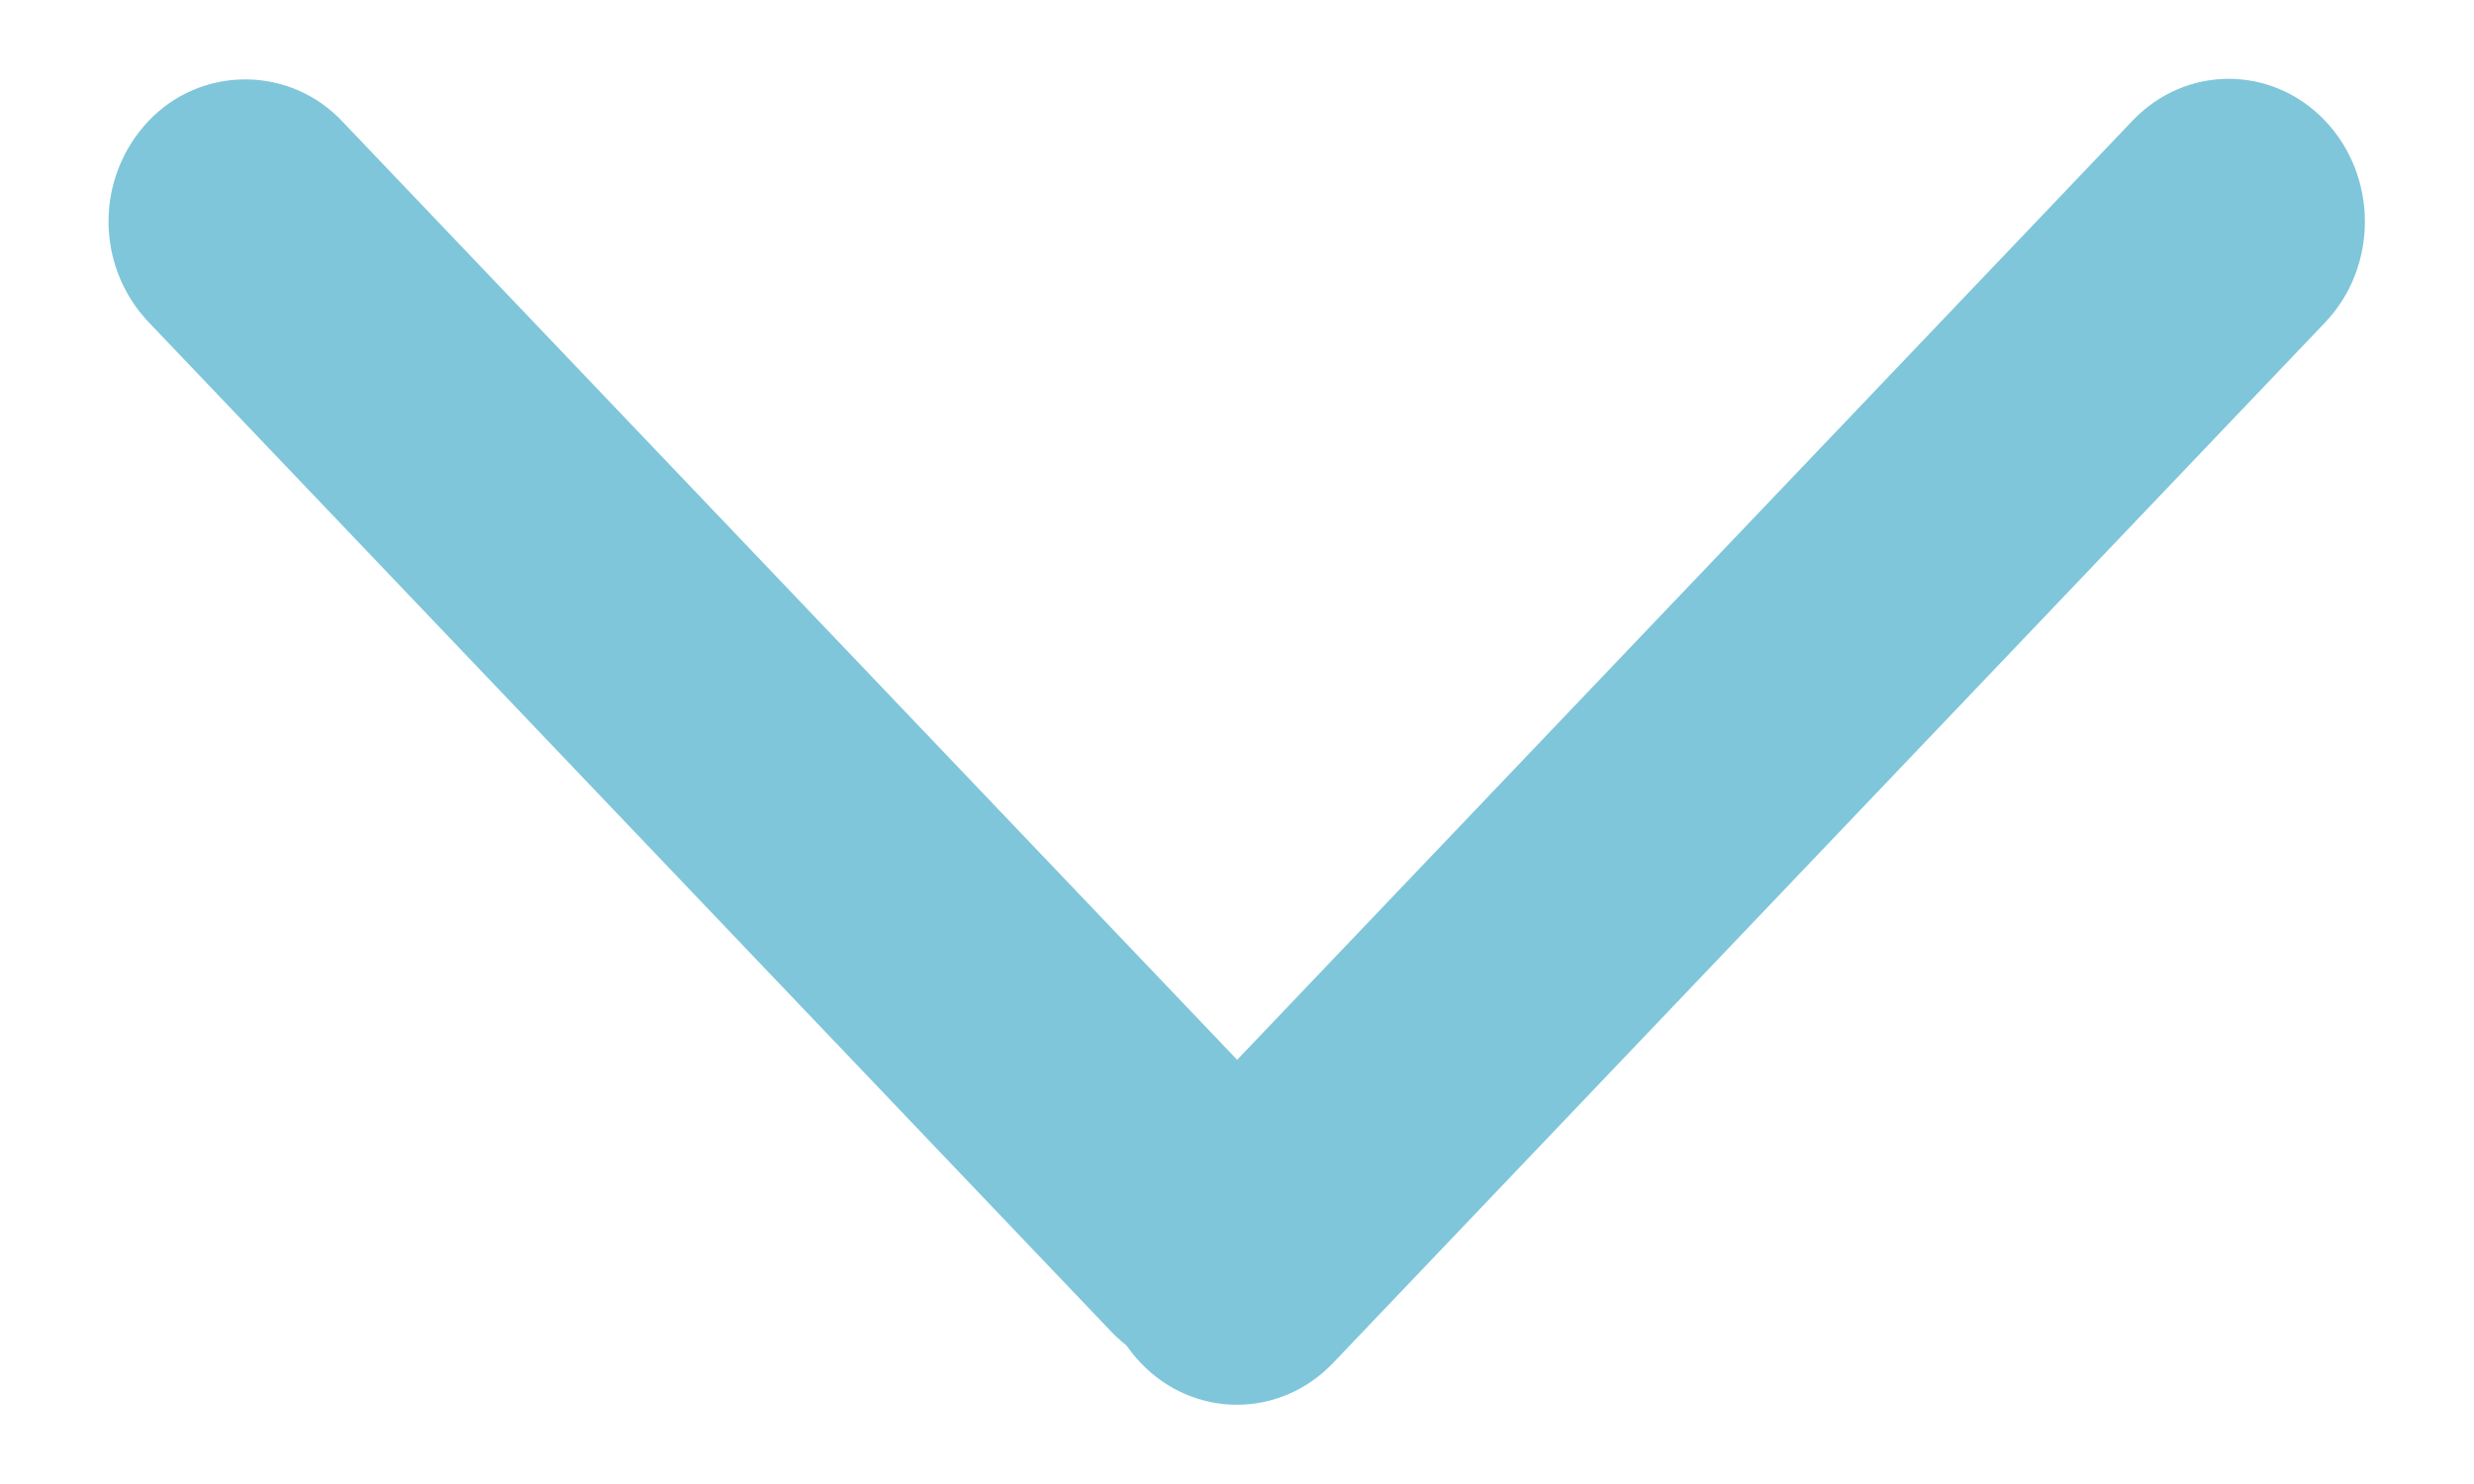
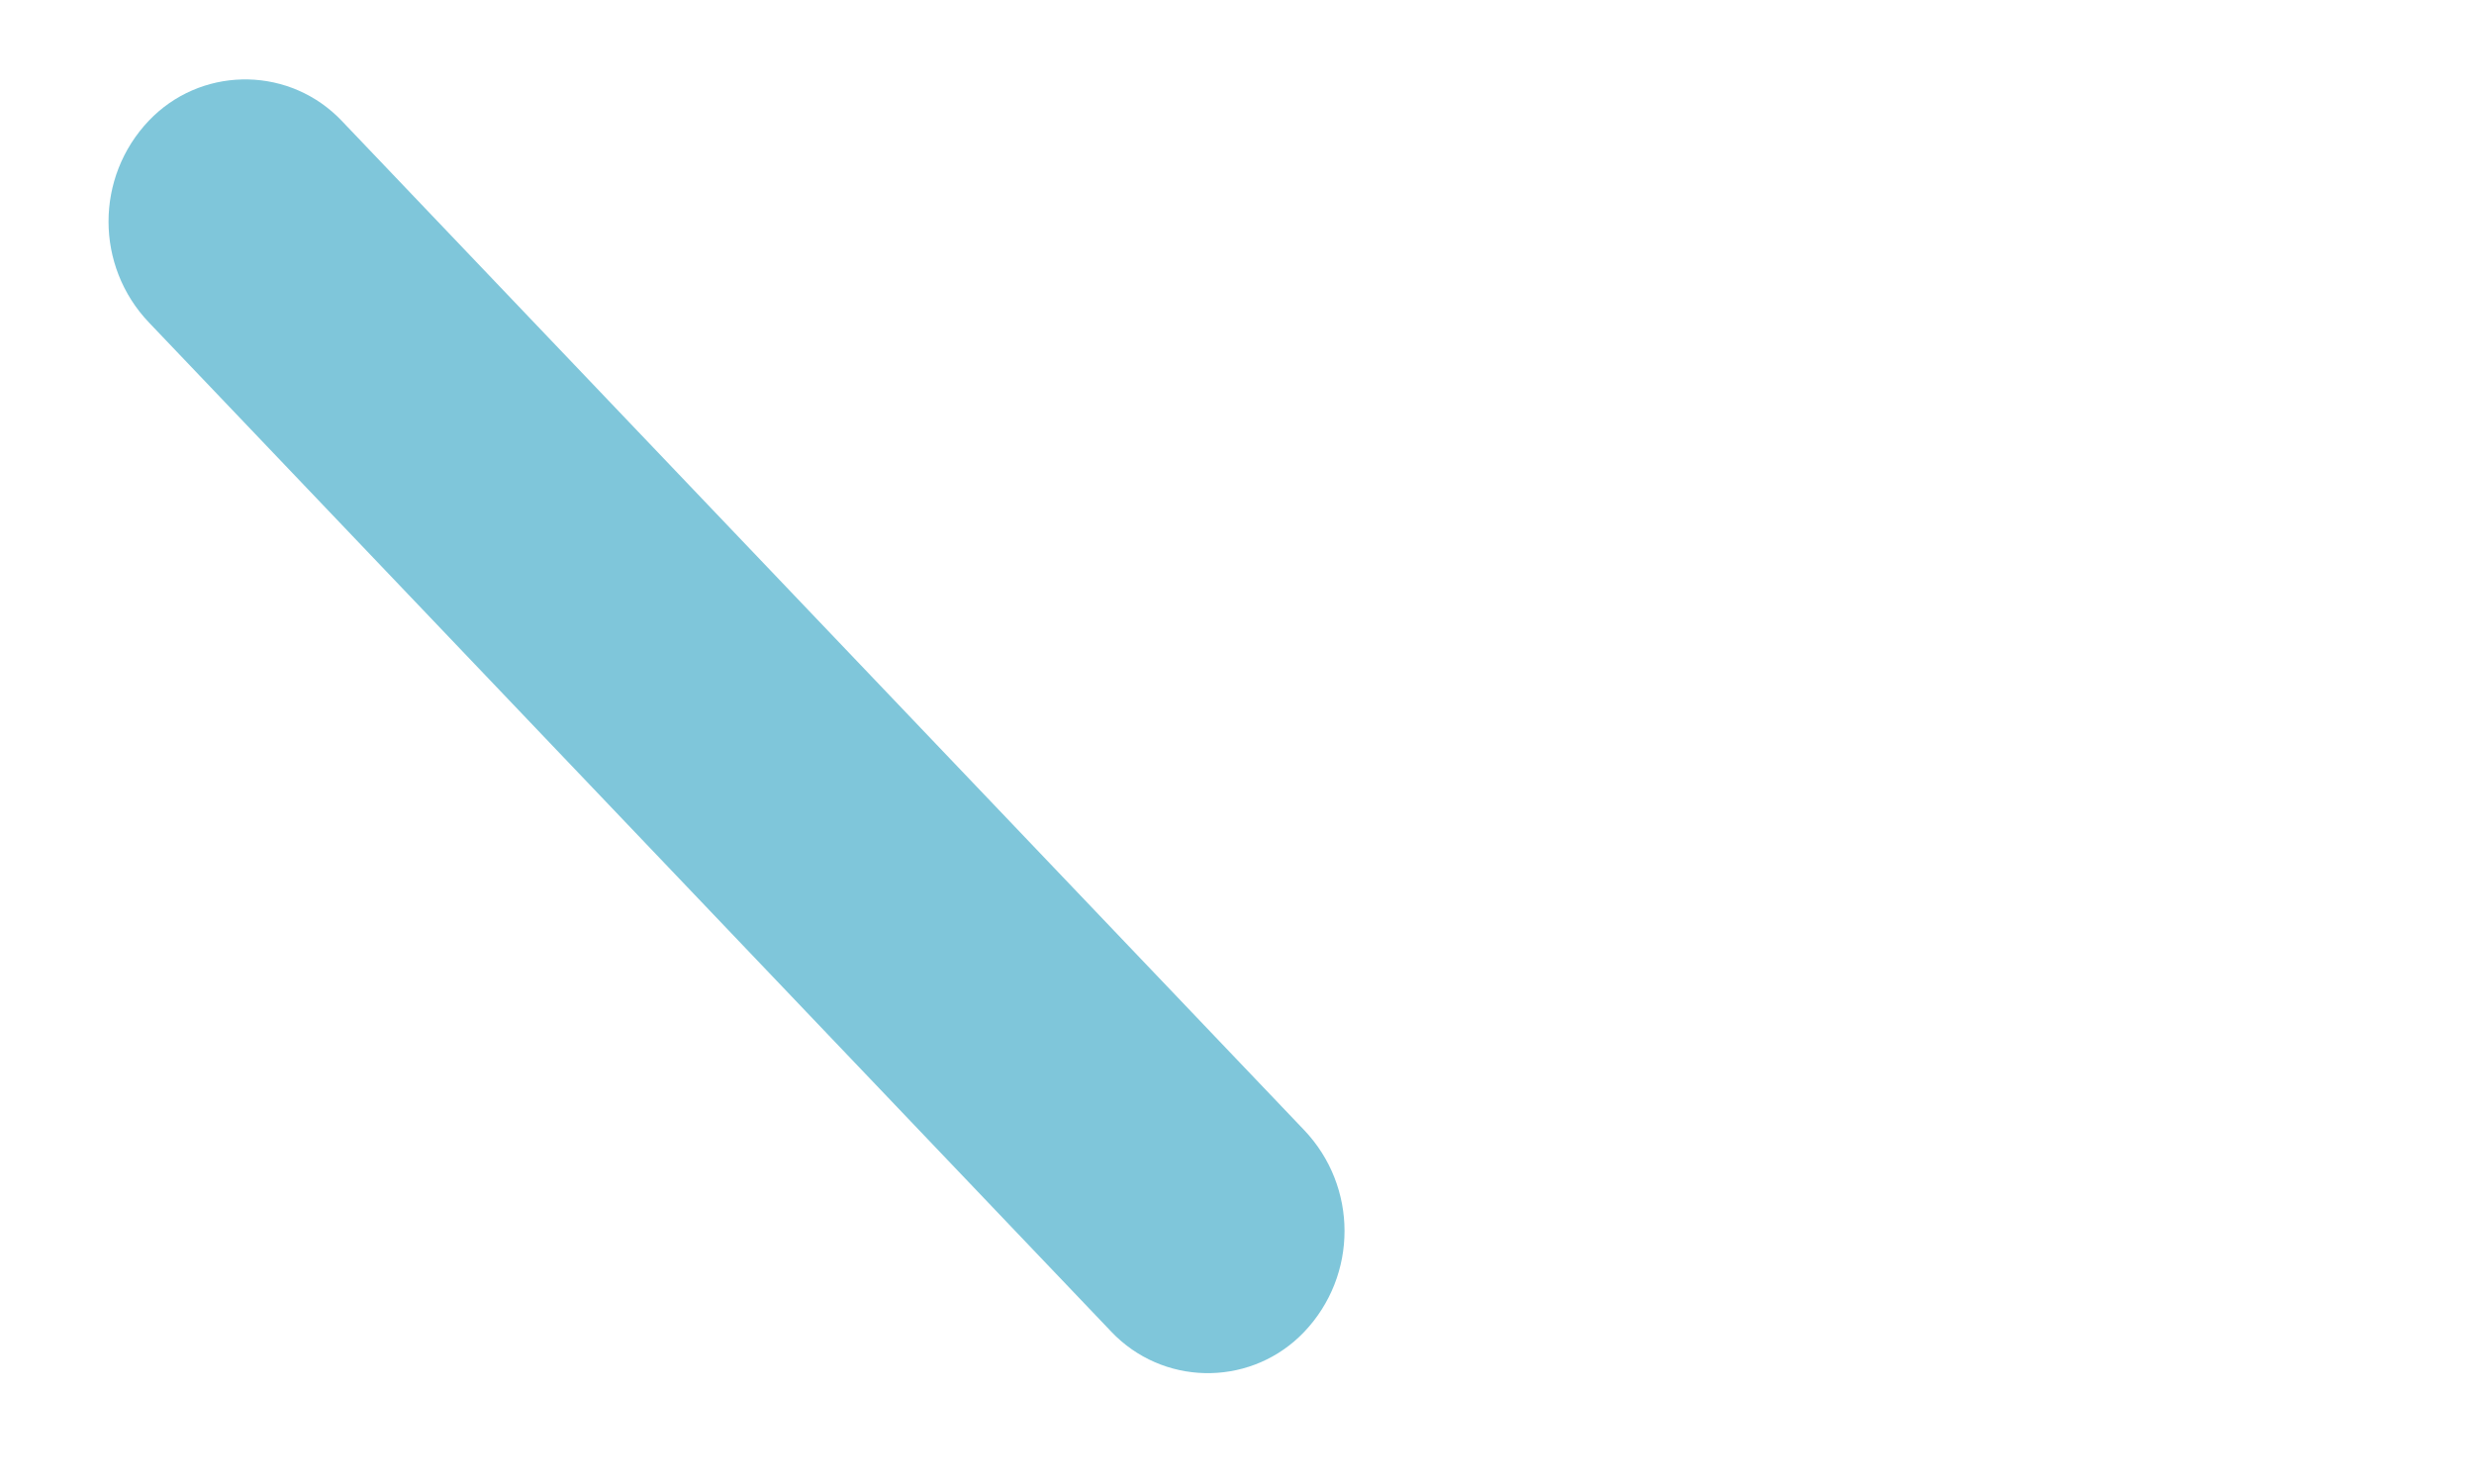
<svg xmlns="http://www.w3.org/2000/svg" width="30px" height="18px" viewBox="0 0 30 18" version="1.1">
  <title>Chevron</title>
  <g id="Page-1" stroke="none" stroke-width="1" fill="none" fill-rule="evenodd" opacity="0.5">
    <g id="Desktop_DC-Benchmarking-Services" transform="translate(-706, -2596)" fill="#008EB5" fill-rule="nonzero">
      <g id="Learn-More" transform="translate(166, 2324)">
        <g id="Chevron" transform="translate(540, 272)">
          <path d="M0.313,6.916 L17.225,7.32 C18.172,7.343 18.934,8.105 18.957,9.052 C18.978,9.942 18.273,10.681 17.383,10.703 C17.357,10.703 17.332,10.703 17.306,10.703 L0.394,10.299 C-0.553,10.276 -1.315,9.514 -1.338,8.567 C-1.359,7.677 -0.654,6.938 0.236,6.916 C0.262,6.916 0.287,6.916 0.313,6.916 Z" id="Rectangle" transform="translate(8.81, 8.81) rotate(45) translate(-8.81, -8.81) " />
-           <path d="M12.259,7.097 L29.687,7.515 C30.621,7.537 31.396,8.313 31.418,9.247 C31.441,10.181 30.702,10.92 29.768,10.897 C29.768,10.897 29.768,10.897 29.768,10.897 L12.34,10.479 C11.406,10.457 10.631,9.681 10.609,8.747 C10.586,7.813 11.325,7.074 12.259,7.097 C12.259,7.097 12.259,7.097 12.259,7.097 Z" id="Rectangle" transform="translate(21.013, 8.997) scale(-1, 1) rotate(45) translate(-21.013, -8.997) " />
        </g>
      </g>
    </g>
  </g>
</svg>